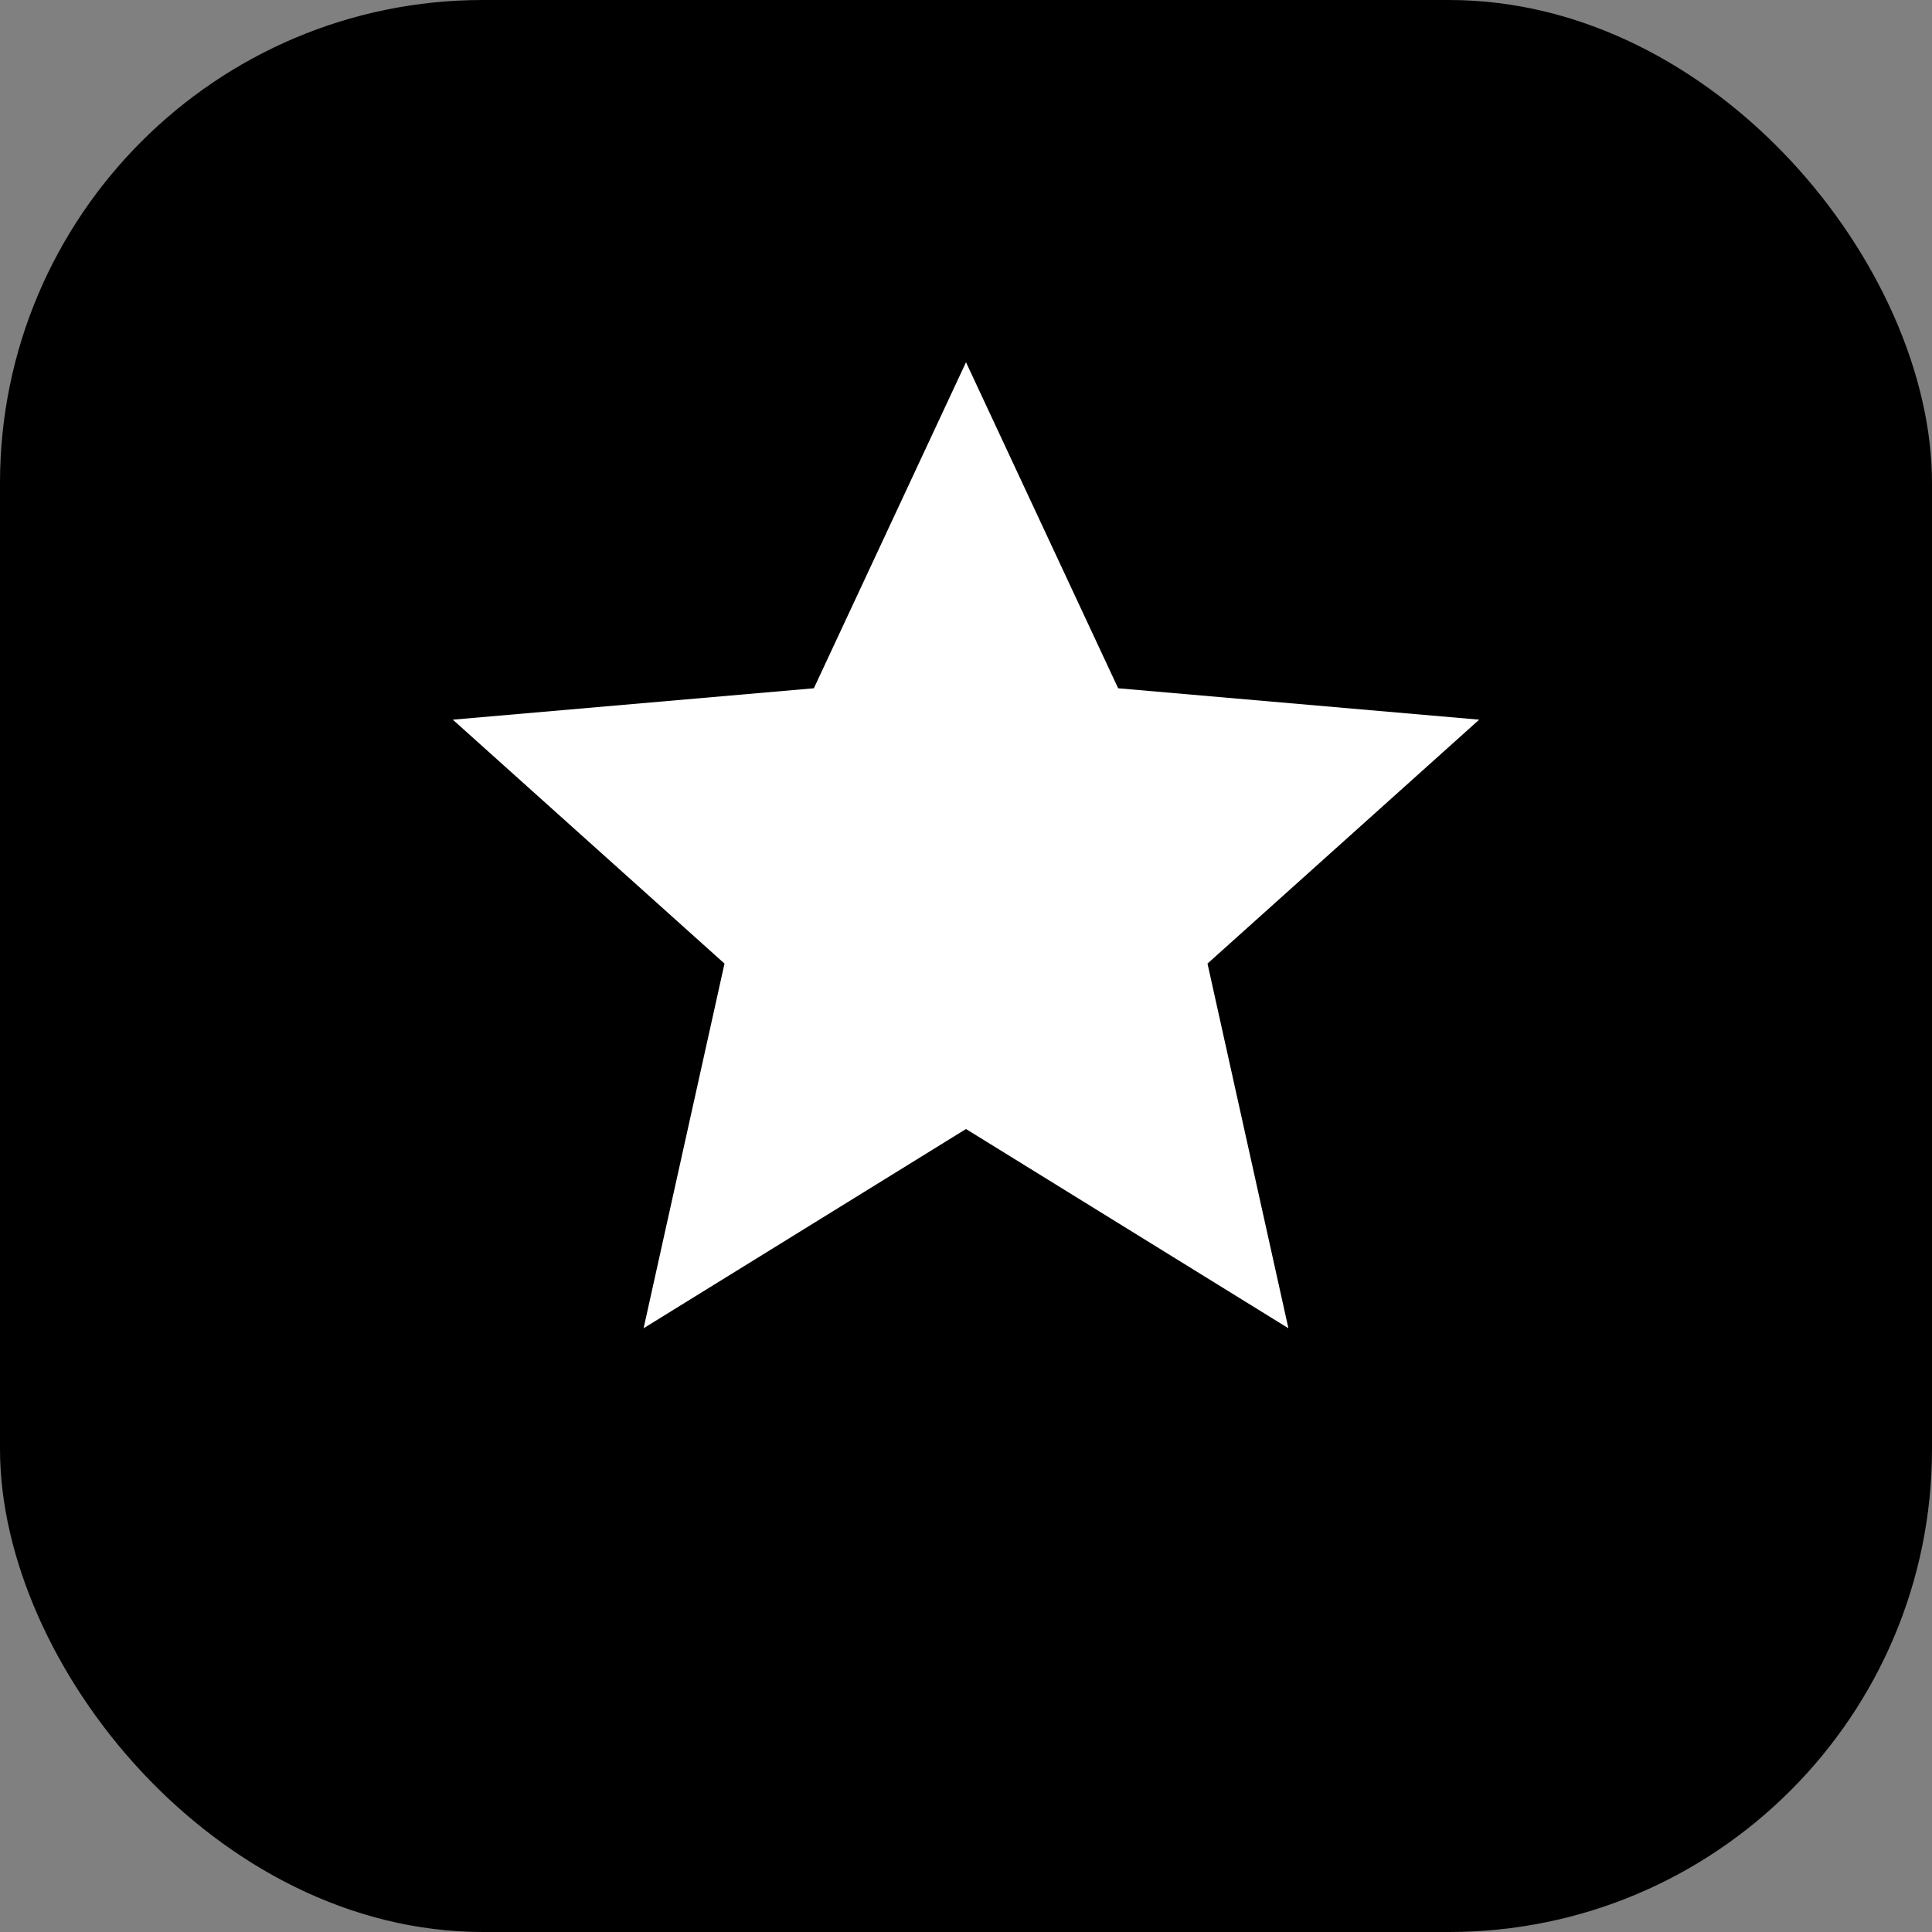
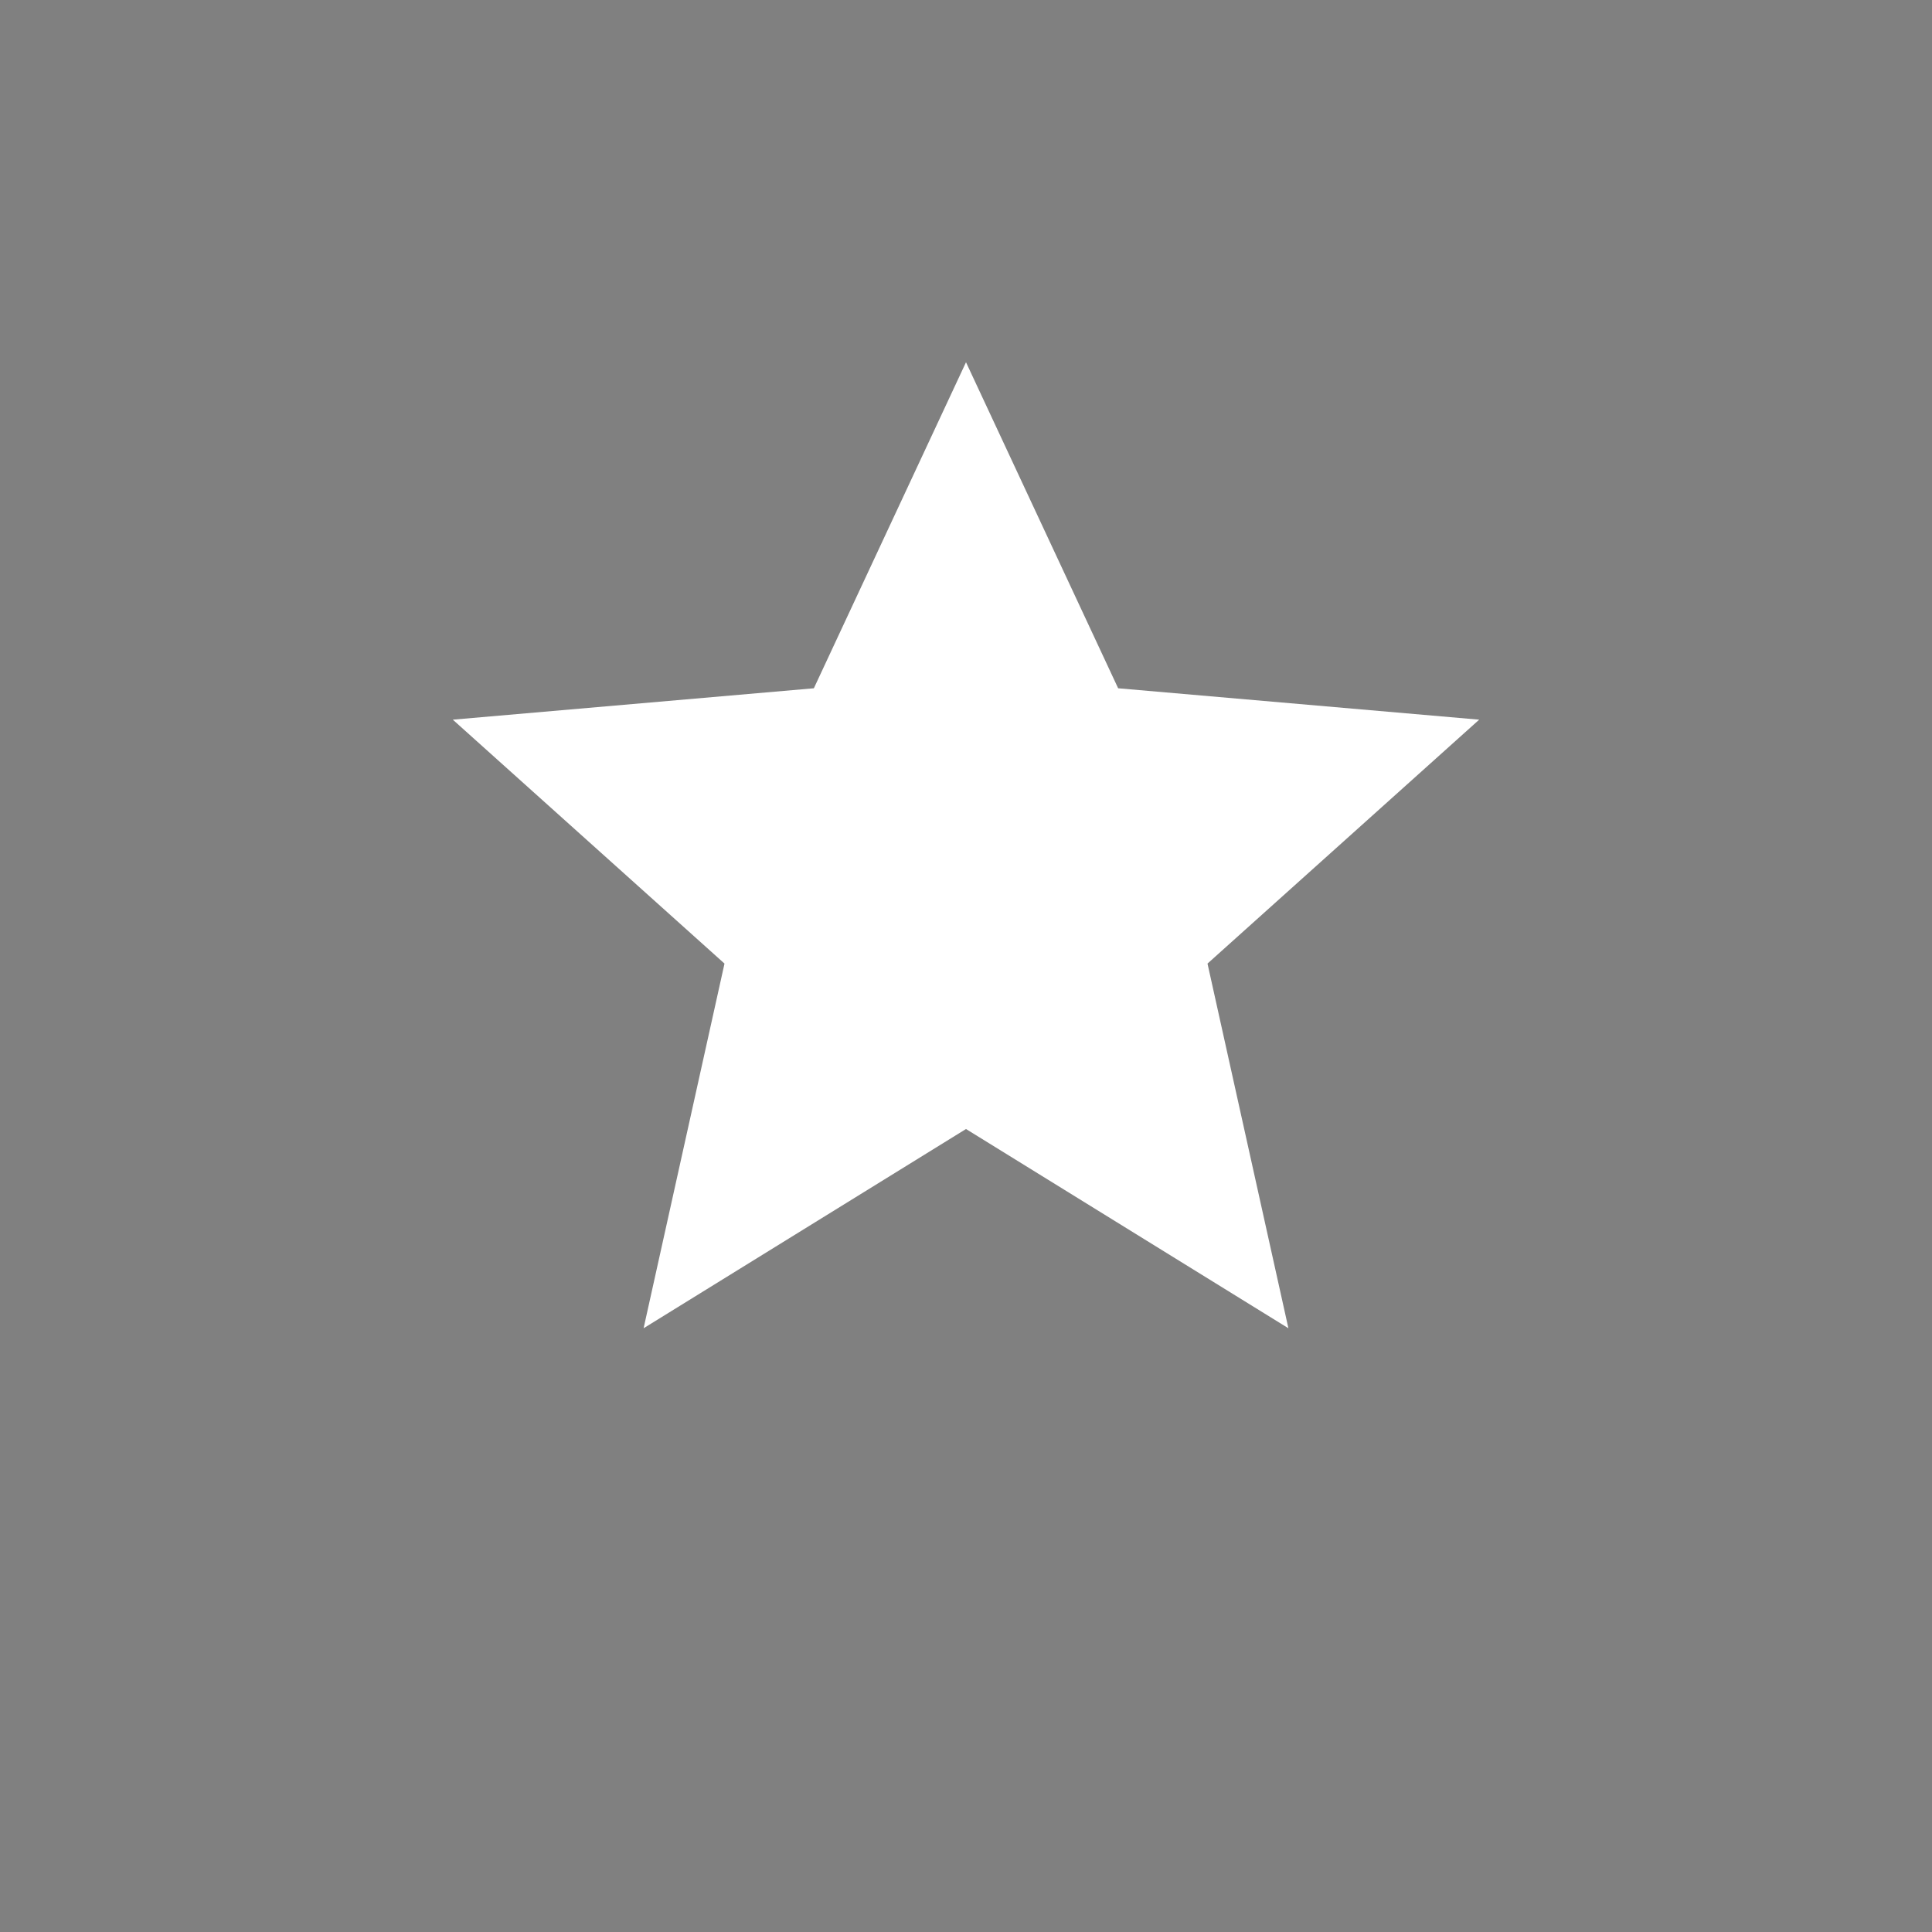
<svg xmlns="http://www.w3.org/2000/svg" width="64" height="64" viewBox="0 0 64 64" fill="none">
  <rect x="0" y="0" width="64" height="64" fill="#808080" stroke="none" />
-   <rect width="64" height="64" rx="16" fill="#000000" />
  <path d="M32 12l5.04 10.8 11.96 1.04-9 8.08 2.68 12.08L32 37.4l-10.68 6.6 2.68-12.08-9-8.08 11.96-1.04L32 12z" fill="#ffffff" />
</svg>